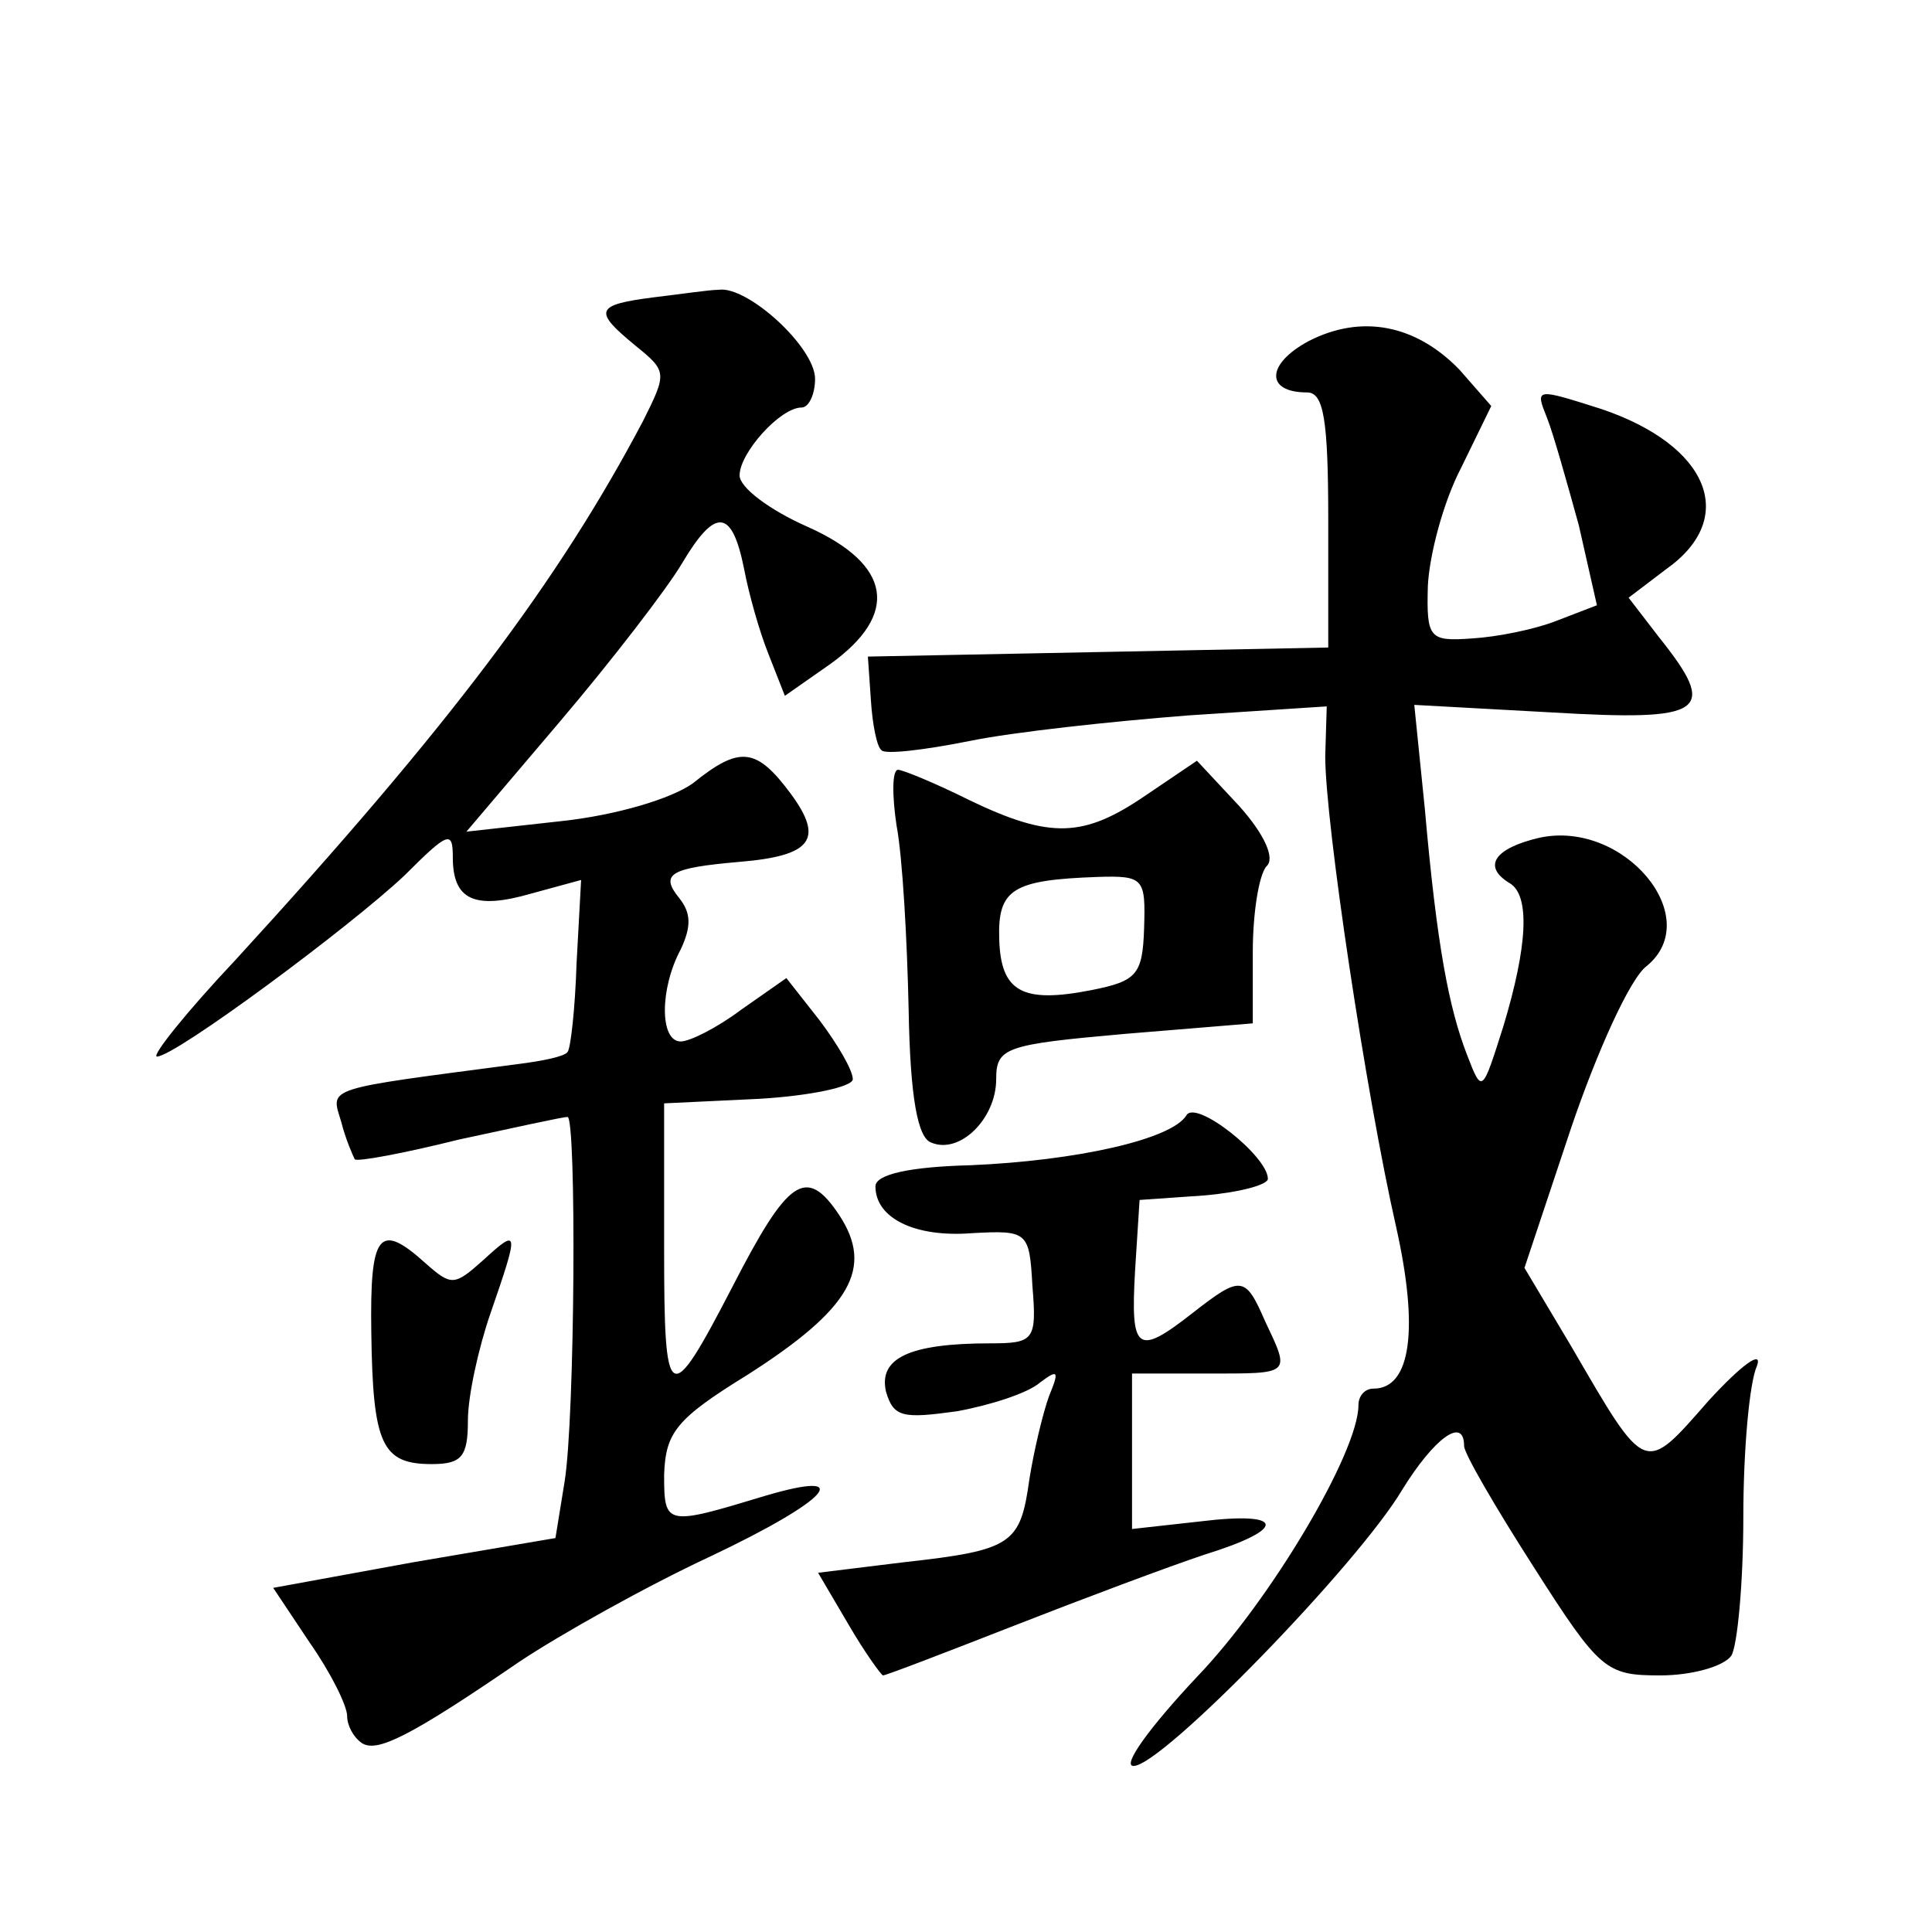
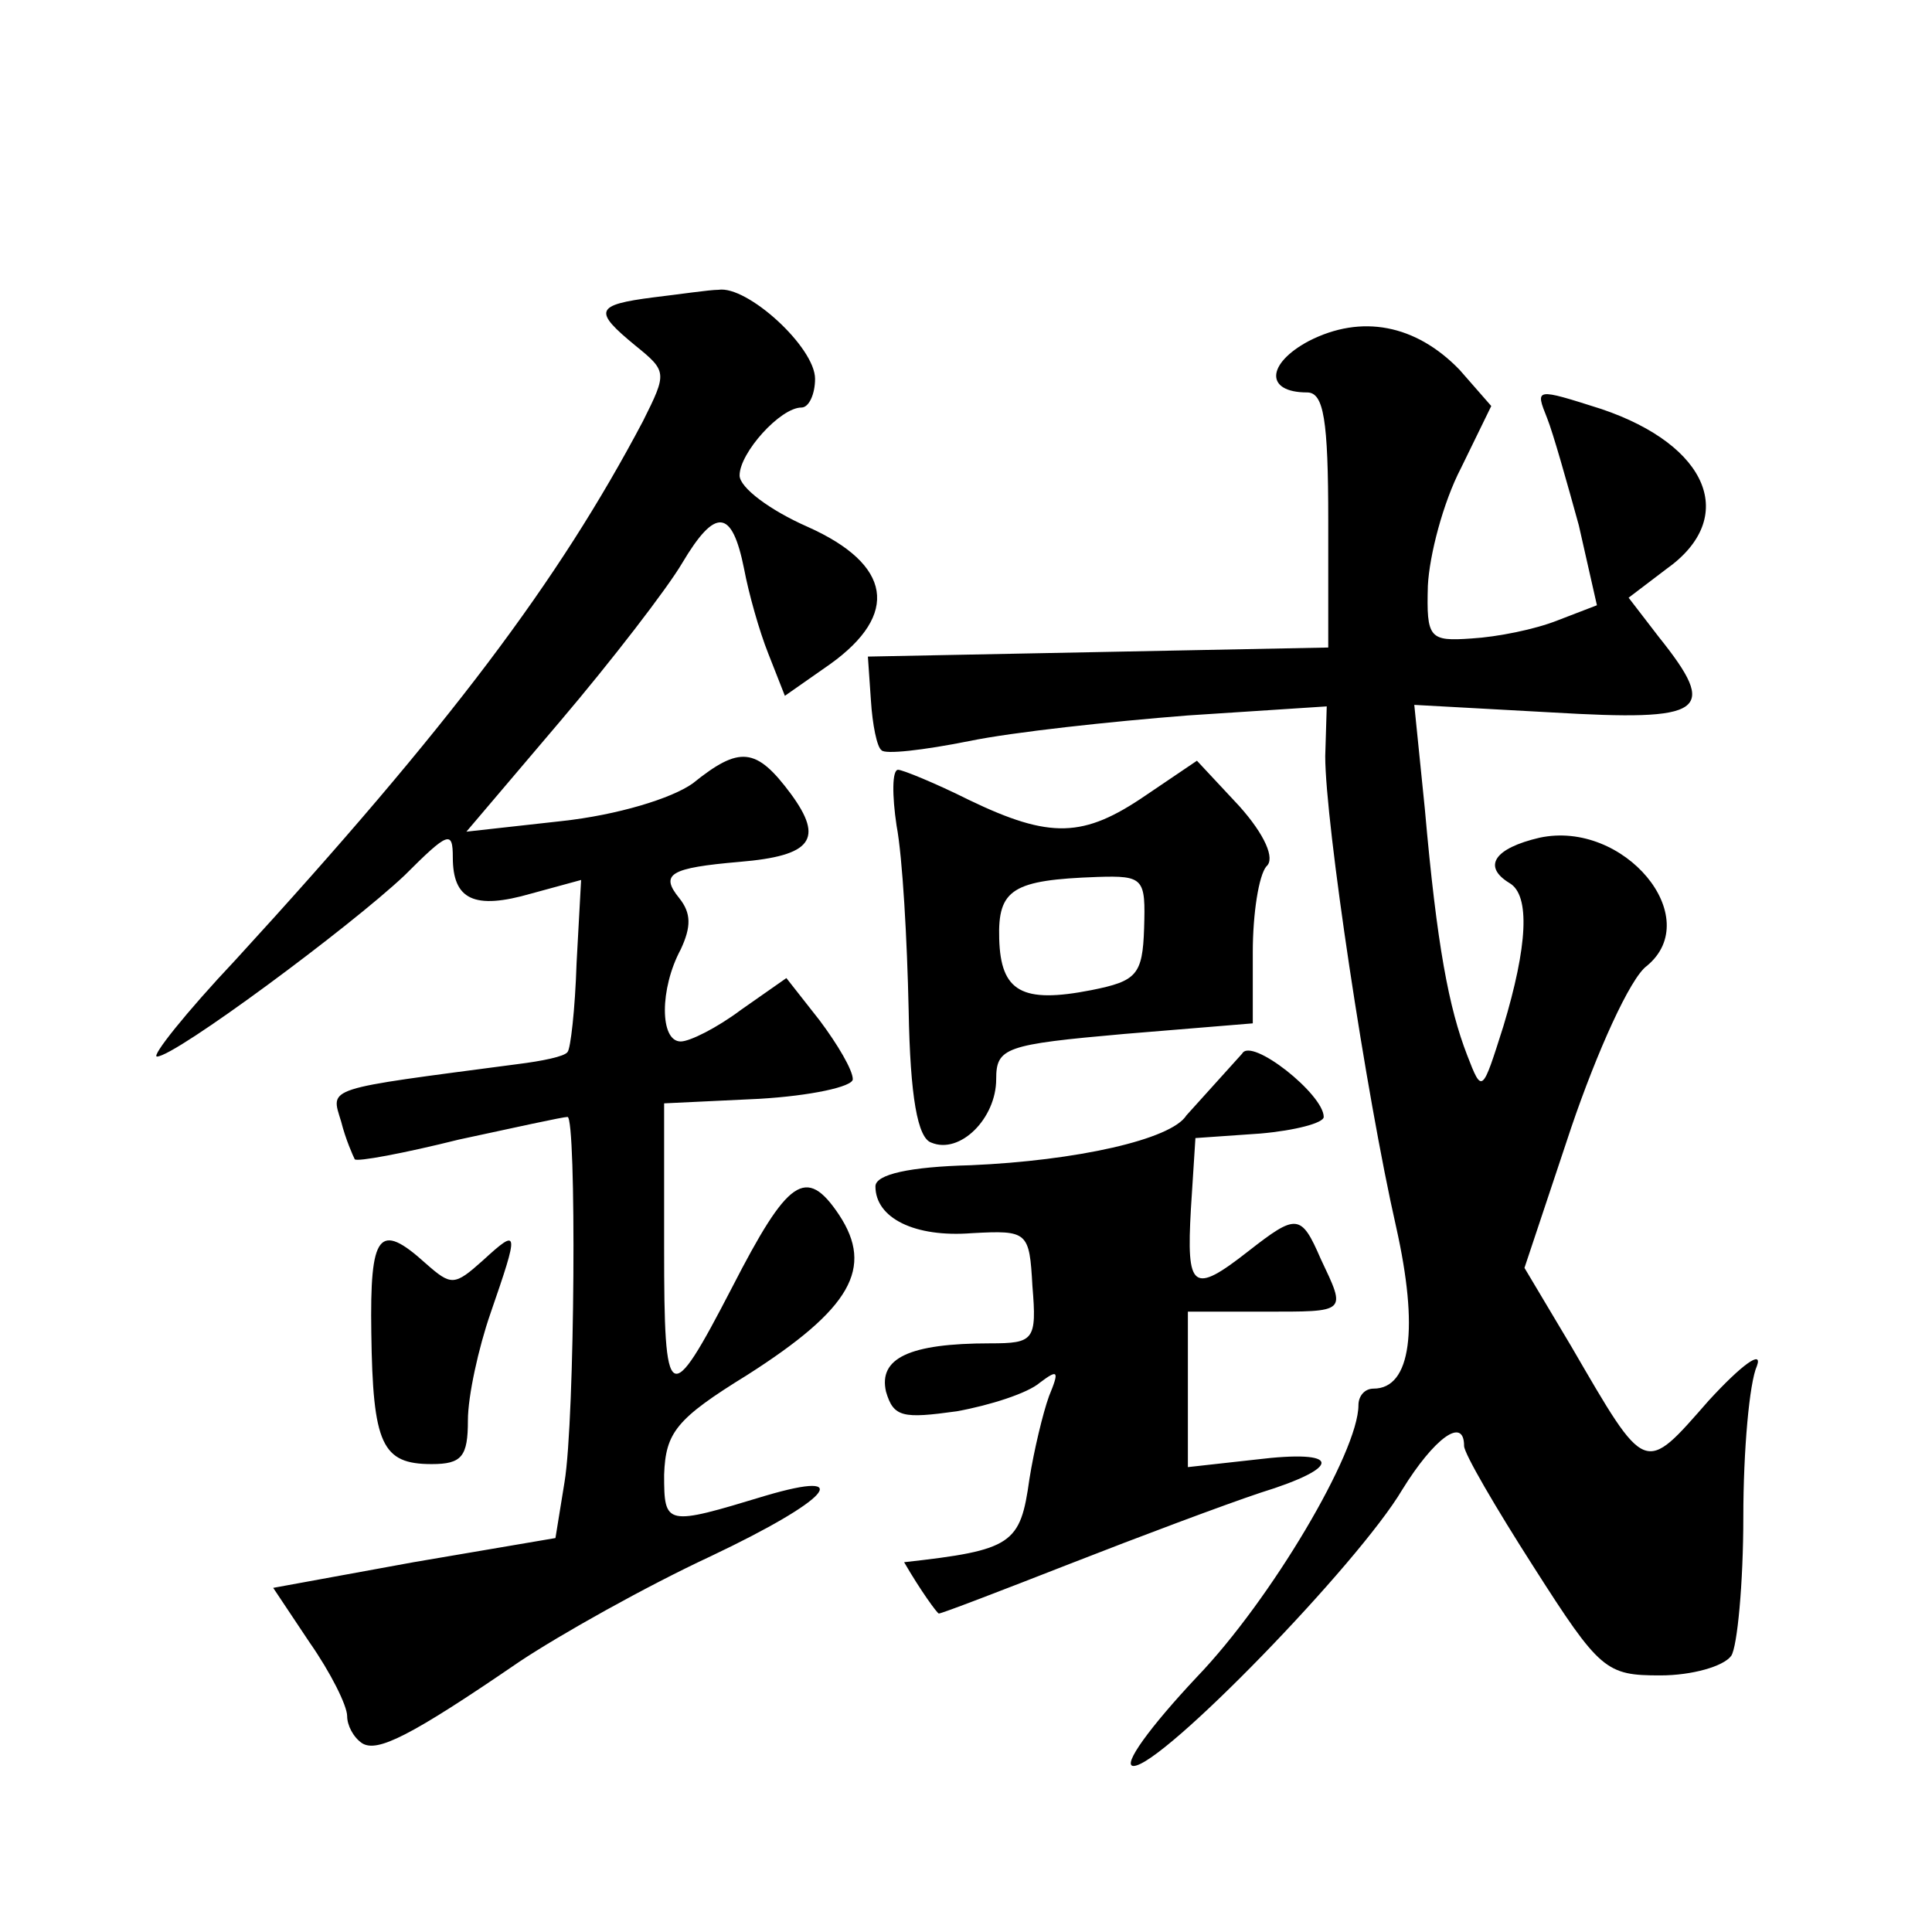
<svg xmlns="http://www.w3.org/2000/svg" version="1.0" width="128pt" height="128pt" viewBox="0 0 128 128" preserveAspectRatio="xMidYMid meet">
  <g transform="translate(0,128) scale(0.1,-0.1)" fill="#0" stroke="none">
-     <path d="M433 1083 c-39 -5 -40 -9 -12 -32 21 -17 21 -18 5 -50 -56 -106 -128 -202 -270 -357 -33 -35 -56 -64 -52 -64 12 0 128 86 164 120 29 29 32 30 32 12 0 -28 14 -35 52 -24 l33 9 -3 -55 c-1 -31 -4 -57 -6 -59 -2 -3 -17 -6 -33 -8 -129 -17 -124 -15 -117 -38 3 -12 8 -23 9 -25 1 -2 33 4 69 13 37 8 69 15 72 15 6 0 5 -200 -2 -242 l-6 -37 -94 -16 -93 -17 24 -36 c14 -20 25 -42 25 -49 0 -6 4 -14 10 -18 10 -6 31 4 104 54 27 18 84 50 127 70 78 37 97 58 36 40 -66 -20 -67 -20 -67 14 1 28 8 37 55 66 69 44 84 71 61 106 -22 33 -34 24 -71 -48 -42 -81 -45 -79 -45 26 l0 96 63 3 c34 2 62 8 62 13 0 6 -10 23 -22 39 l-22 28 -30 -21 c-16 -12 -34 -21 -40 -21 -14 0 -14 35 0 61 7 15 7 24 -1 34 -13 16 -6 20 40 24 48 4 56 15 34 45 -23 31 -34 32 -65 7 -14 -10 -50 -21 -87 -25 l-63 -7 62 73 c34 40 71 88 81 105 22 37 33 36 41 -4 3 -16 10 -41 16 -56 l11 -28 30 21 c46 33 41 66 -15 91 -25 11 -45 26 -45 34 0 15 27 45 41 45 5 0 9 9 9 19 0 21 -45 62 -64 59 -6 0 -26 -3 -43 -5z M867 1054 c-28 -15 -29 -34 -1 -34 11 0 14 -18 14 -85 l0 -84 -152 -3 -153 -3 2 -29 c1 -16 4 -31 7 -33 2 -3 28 0 58 6 29 6 94 13 145 17 l92 6 -1 -33 c0 -44 27 -224 47 -312 15 -67 10 -107 -15 -107 -6 0 -10 -5 -10 -11 0 -31 -58 -129 -107 -180 -31 -33 -50 -59 -42 -59 19 0 149 134 178 183 21 34 41 49 41 29 0 -5 21 -41 46 -80 44 -69 48 -72 84 -72 21 0 42 6 47 13 4 6 8 48 8 92 0 44 4 89 9 100 4 11 -10 1 -32 -23 -43 -49 -41 -50 -91 36 l-31 52 31 93 c17 50 39 99 50 107 39 32 -15 97 -71 85 -30 -7 -38 -19 -20 -30 14 -8 12 -42 -4 -95 -14 -44 -14 -45 -24 -19 -12 31 -20 72 -28 163 l-7 69 91 -5 c102 -6 111 0 71 50 l-20 26 25 19 c48 34 28 82 -43 106 -44 14 -44 14 -36 -6 4 -10 13 -42 21 -71 l12 -53 -26 -10 c-15 -6 -40 -11 -57 -12 -28 -2 -30 0 -29 35 1 20 10 55 22 78 l20 41 -21 24 c-29 30 -65 37 -100 19z M759 753 c-41 -28 -63 -29 -117 -3 -22 11 -44 20 -47 20 -4 0 -4 -17 -1 -37 4 -21 7 -76 8 -122 1 -58 6 -85 15 -88 19 -8 43 16 43 42 0 21 6 23 85 30 l85 7 0 47 c0 26 4 51 9 57 6 5 -1 21 -18 40 l-28 30 -34 -23z m-1 -88 c-1 -31 -5 -35 -35 -41 -46 -9 -60 -1 -61 34 -1 33 9 39 65 41 31 1 32 -1 31 -34z M786 541 c-10 -16 -73 -30 -143 -33 -40 -1 -63 -6 -63 -14 0 -21 26 -34 64 -31 37 2 38 1 40 -35 3 -36 1 -38 -28 -38 -54 0 -74 -10 -69 -32 5 -17 11 -18 47 -13 22 4 47 12 55 19 12 9 13 8 6 -9 -4 -11 -10 -36 -13 -55 -6 -43 -11 -47 -83 -55 l-57 -7 20 -34 c11 -19 22 -34 23 -34 2 0 41 15 87 33 46 18 102 39 126 47 55 17 54 29 -3 22 l-45 -5 0 52 0 51 50 0 c56 0 55 -1 38 35 -13 30 -16 30 -48 5 -37 -29 -41 -25 -38 28 l3 47 43 3 c23 2 42 7 42 11 0 15 -48 53 -54 42z M246 397 c1 -74 7 -87 40 -87 20 0 24 5 24 29 0 16 7 48 15 71 19 55 19 57 -5 35 -19 -17 -21 -17 -38 -2 -31 28 -37 20 -36 -46z" />
+     <path d="M433 1083 c-39 -5 -40 -9 -12 -32 21 -17 21 -18 5 -50 -56 -106 -128 -202 -270 -357 -33 -35 -56 -64 -52 -64 12 0 128 86 164 120 29 29 32 30 32 12 0 -28 14 -35 52 -24 l33 9 -3 -55 c-1 -31 -4 -57 -6 -59 -2 -3 -17 -6 -33 -8 -129 -17 -124 -15 -117 -38 3 -12 8 -23 9 -25 1 -2 33 4 69 13 37 8 69 15 72 15 6 0 5 -200 -2 -242 l-6 -37 -94 -16 -93 -17 24 -36 c14 -20 25 -42 25 -49 0 -6 4 -14 10 -18 10 -6 31 4 104 54 27 18 84 50 127 70 78 37 97 58 36 40 -66 -20 -67 -20 -67 14 1 28 8 37 55 66 69 44 84 71 61 106 -22 33 -34 24 -71 -48 -42 -81 -45 -79 -45 26 l0 96 63 3 c34 2 62 8 62 13 0 6 -10 23 -22 39 l-22 28 -30 -21 c-16 -12 -34 -21 -40 -21 -14 0 -14 35 0 61 7 15 7 24 -1 34 -13 16 -6 20 40 24 48 4 56 15 34 45 -23 31 -34 32 -65 7 -14 -10 -50 -21 -87 -25 l-63 -7 62 73 c34 40 71 88 81 105 22 37 33 36 41 -4 3 -16 10 -41 16 -56 l11 -28 30 21 c46 33 41 66 -15 91 -25 11 -45 26 -45 34 0 15 27 45 41 45 5 0 9 9 9 19 0 21 -45 62 -64 59 -6 0 -26 -3 -43 -5z M867 1054 c-28 -15 -29 -34 -1 -34 11 0 14 -18 14 -85 l0 -84 -152 -3 -153 -3 2 -29 c1 -16 4 -31 7 -33 2 -3 28 0 58 6 29 6 94 13 145 17 l92 6 -1 -33 c0 -44 27 -224 47 -312 15 -67 10 -107 -15 -107 -6 0 -10 -5 -10 -11 0 -31 -58 -129 -107 -180 -31 -33 -50 -59 -42 -59 19 0 149 134 178 183 21 34 41 49 41 29 0 -5 21 -41 46 -80 44 -69 48 -72 84 -72 21 0 42 6 47 13 4 6 8 48 8 92 0 44 4 89 9 100 4 11 -10 1 -32 -23 -43 -49 -41 -50 -91 36 l-31 52 31 93 c17 50 39 99 50 107 39 32 -15 97 -71 85 -30 -7 -38 -19 -20 -30 14 -8 12 -42 -4 -95 -14 -44 -14 -45 -24 -19 -12 31 -20 72 -28 163 l-7 69 91 -5 c102 -6 111 0 71 50 l-20 26 25 19 c48 34 28 82 -43 106 -44 14 -44 14 -36 -6 4 -10 13 -42 21 -71 l12 -53 -26 -10 c-15 -6 -40 -11 -57 -12 -28 -2 -30 0 -29 35 1 20 10 55 22 78 l20 41 -21 24 c-29 30 -65 37 -100 19z M759 753 c-41 -28 -63 -29 -117 -3 -22 11 -44 20 -47 20 -4 0 -4 -17 -1 -37 4 -21 7 -76 8 -122 1 -58 6 -85 15 -88 19 -8 43 16 43 42 0 21 6 23 85 30 l85 7 0 47 c0 26 4 51 9 57 6 5 -1 21 -18 40 l-28 30 -34 -23z m-1 -88 c-1 -31 -5 -35 -35 -41 -46 -9 -60 -1 -61 34 -1 33 9 39 65 41 31 1 32 -1 31 -34z M786 541 c-10 -16 -73 -30 -143 -33 -40 -1 -63 -6 -63 -14 0 -21 26 -34 64 -31 37 2 38 1 40 -35 3 -36 1 -38 -28 -38 -54 0 -74 -10 -69 -32 5 -17 11 -18 47 -13 22 4 47 12 55 19 12 9 13 8 6 -9 -4 -11 -10 -36 -13 -55 -6 -43 -11 -47 -83 -55 c11 -19 22 -34 23 -34 2 0 41 15 87 33 46 18 102 39 126 47 55 17 54 29 -3 22 l-45 -5 0 52 0 51 50 0 c56 0 55 -1 38 35 -13 30 -16 30 -48 5 -37 -29 -41 -25 -38 28 l3 47 43 3 c23 2 42 7 42 11 0 15 -48 53 -54 42z M246 397 c1 -74 7 -87 40 -87 20 0 24 5 24 29 0 16 7 48 15 71 19 55 19 57 -5 35 -19 -17 -21 -17 -38 -2 -31 28 -37 20 -36 -46z" />
  </g>
</svg>